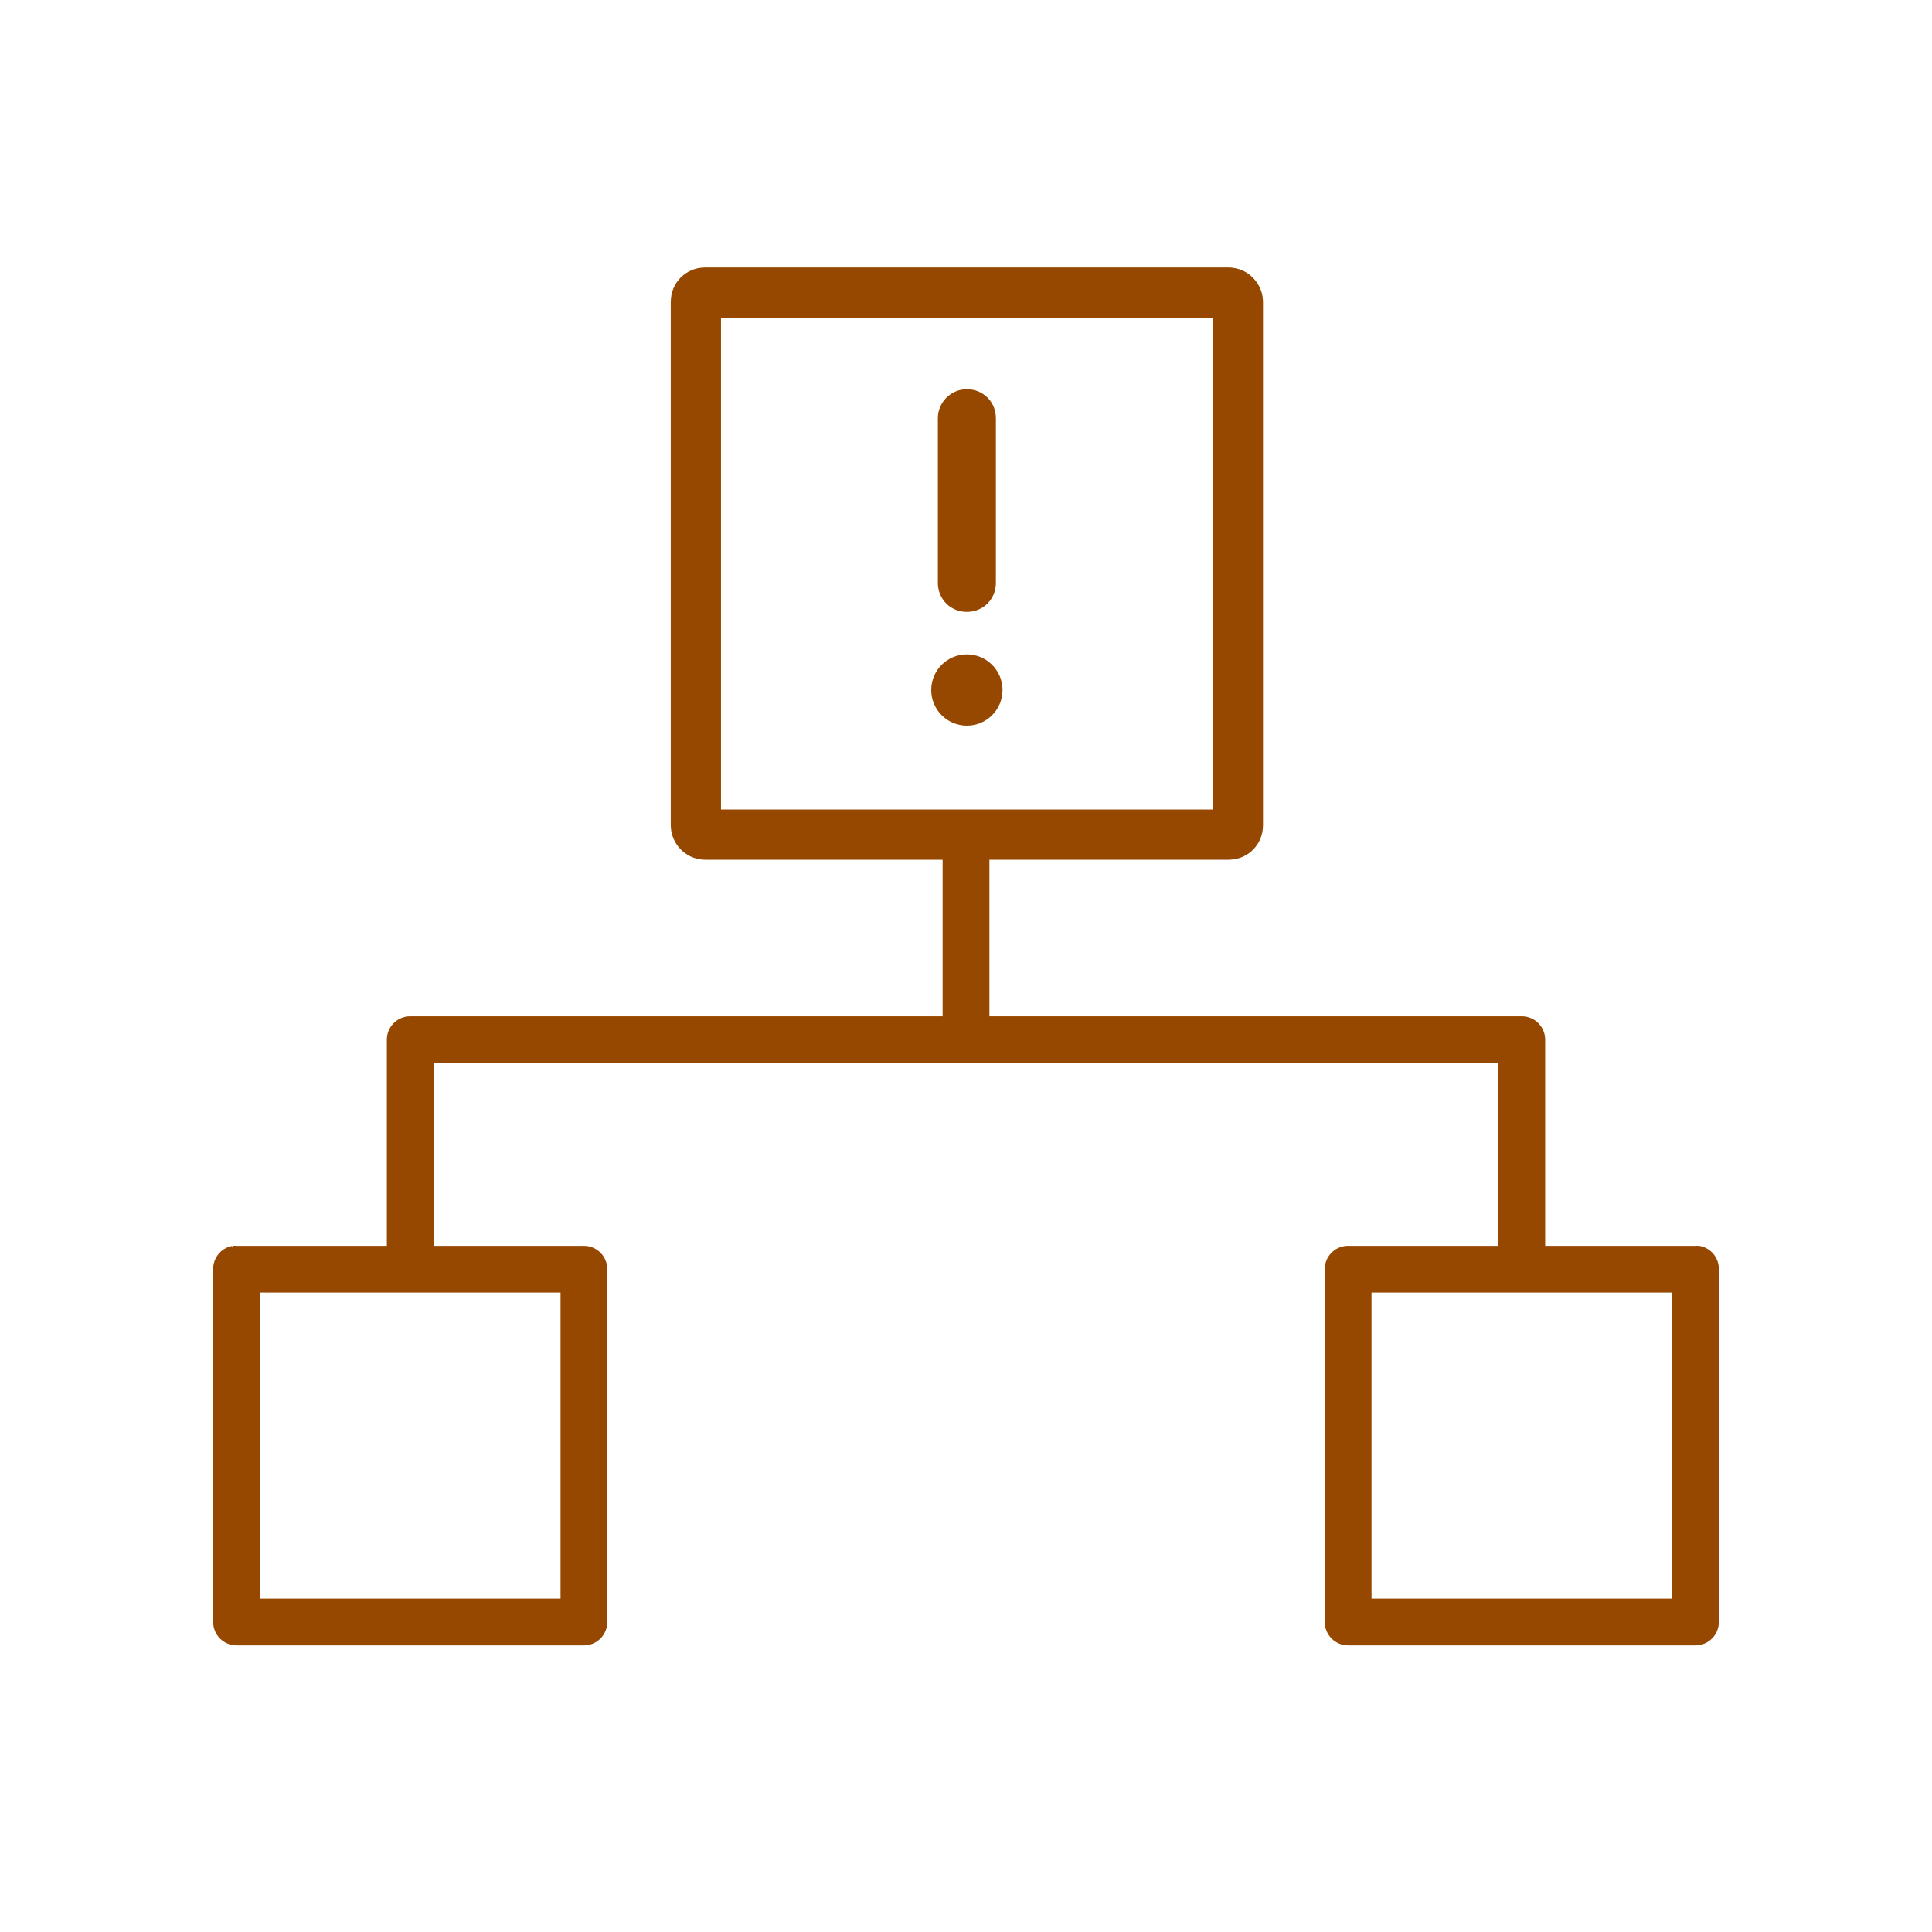
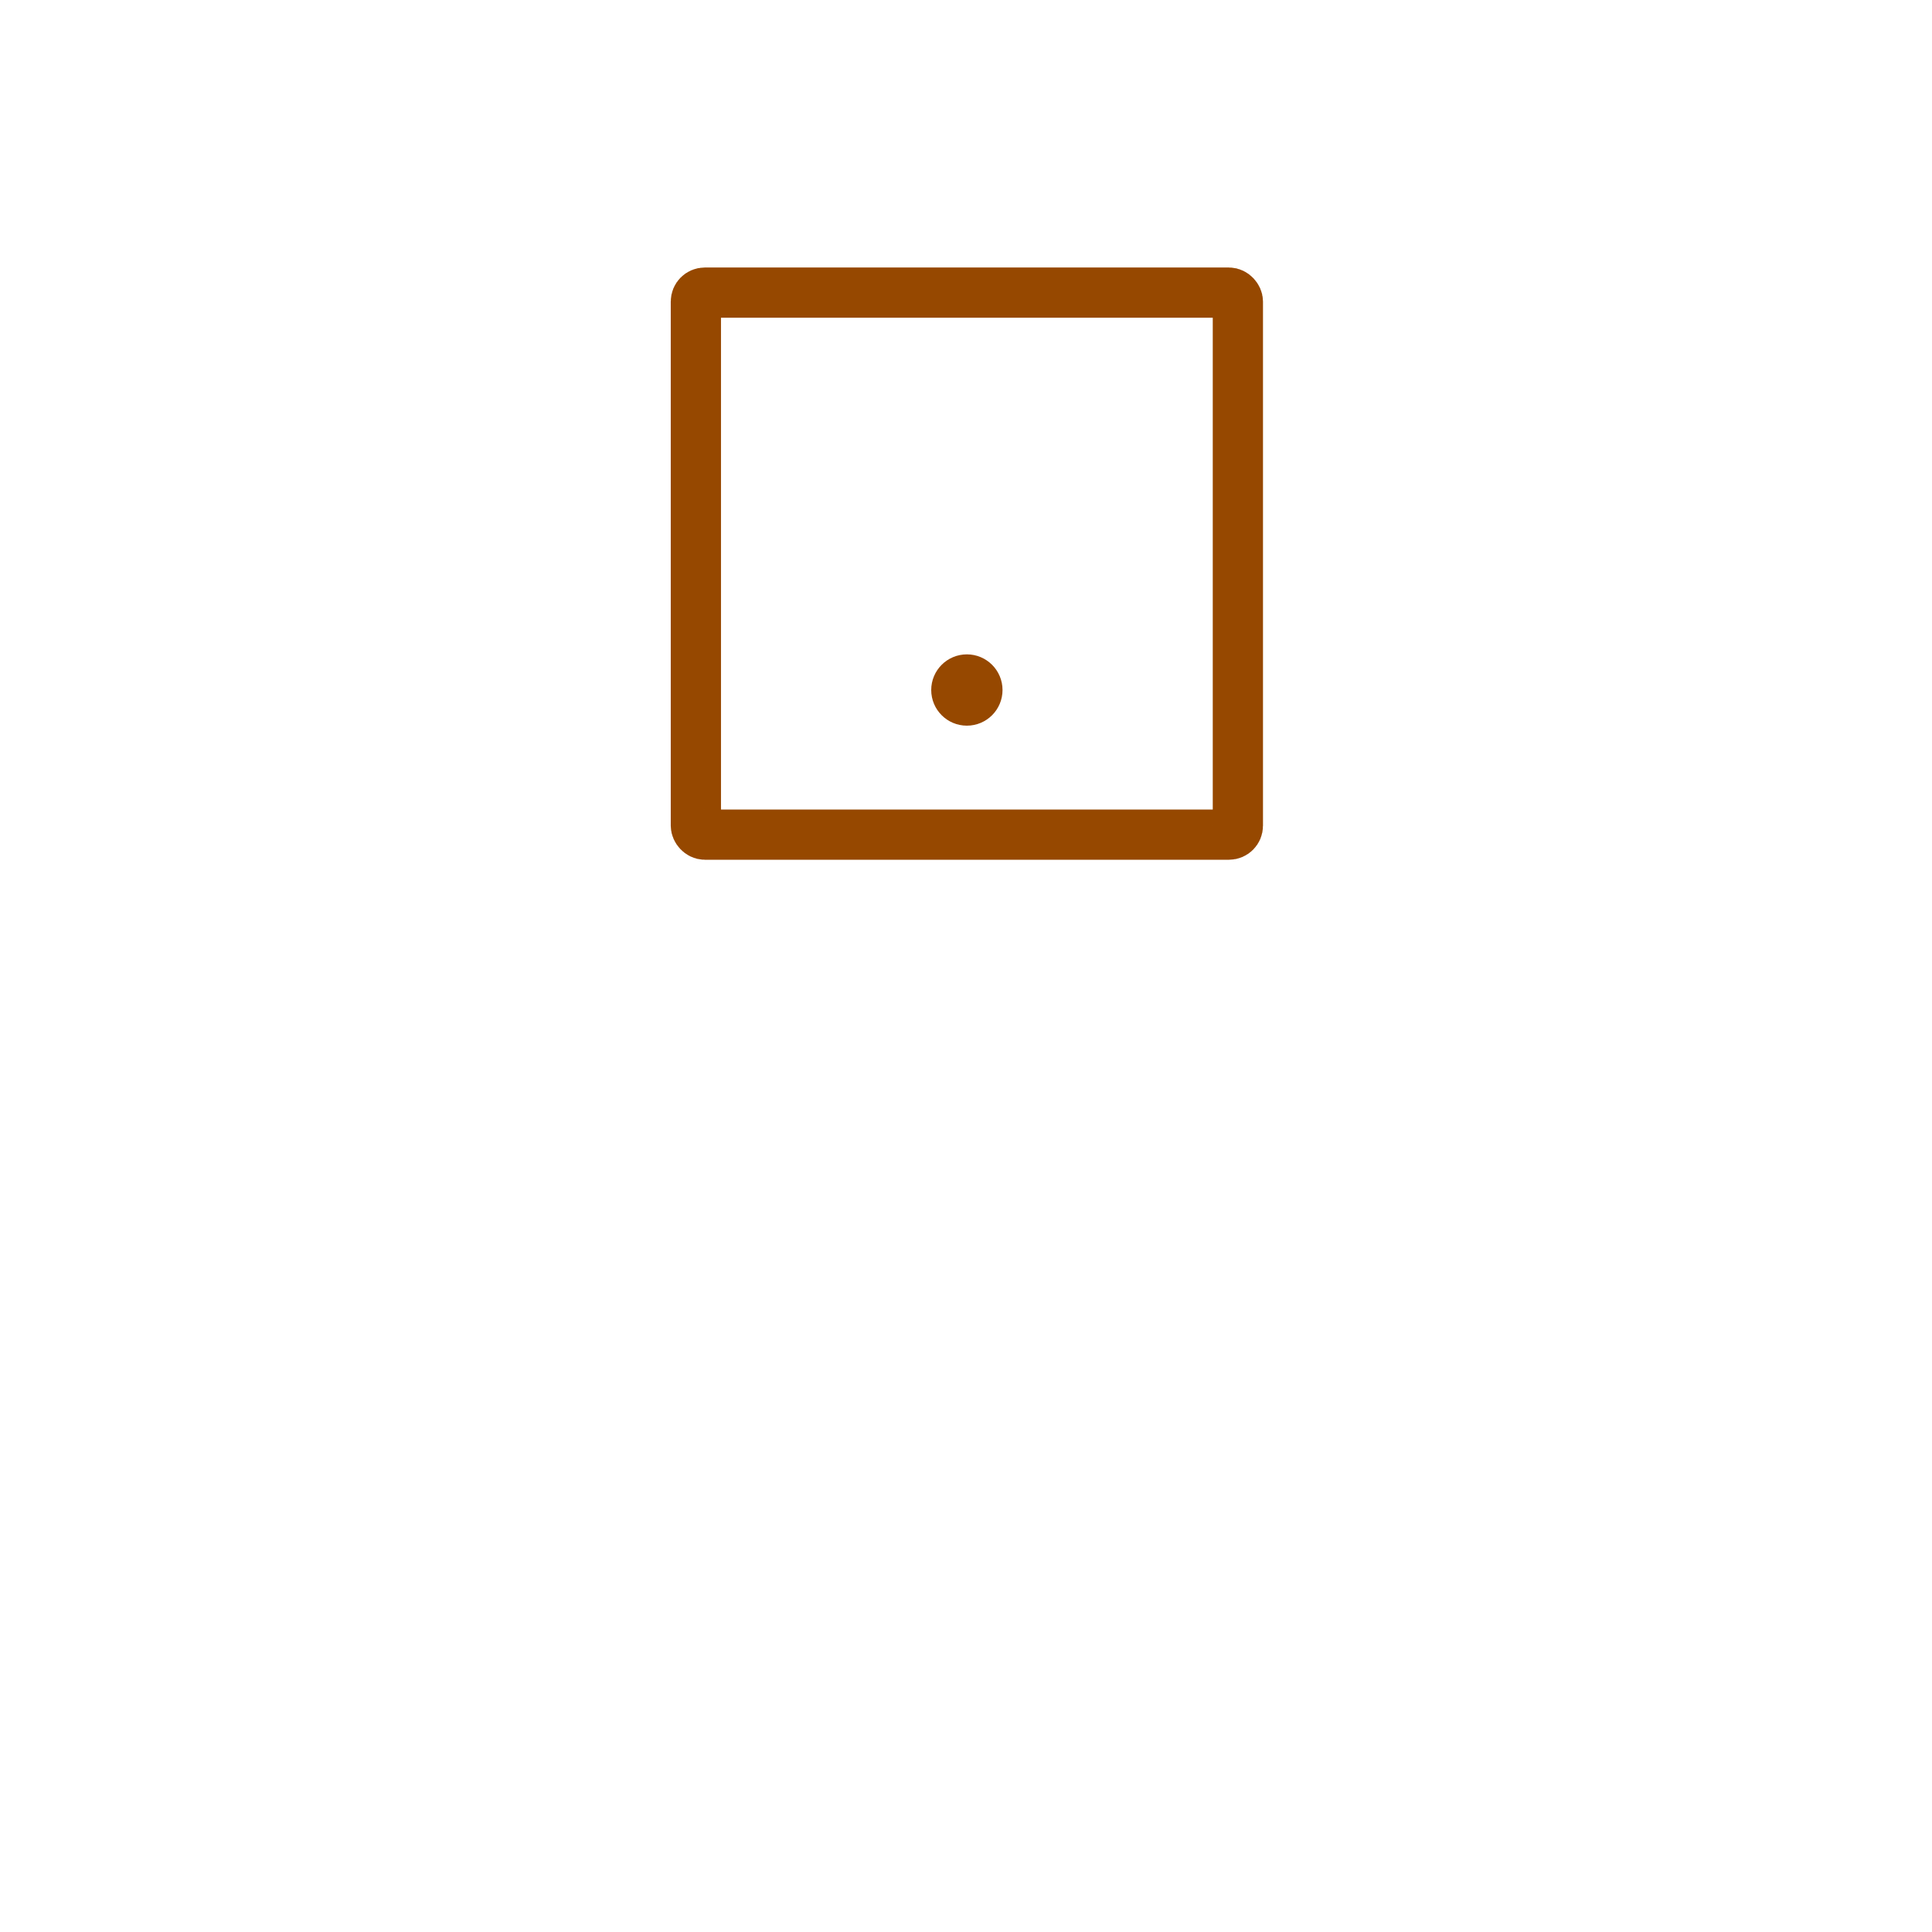
<svg xmlns="http://www.w3.org/2000/svg" id="Ebene_1" width="1200" height="1200" viewBox="0 0 1200 1200">
  <defs>
    <style>.cls-1{stroke-width:11.303px;}.cls-1,.cls-2{fill:#964800;}.cls-1,.cls-2,.cls-3{stroke:#964800;stroke-miterlimit:10;}.cls-2{stroke-width:7.469px;}.cls-3{fill:none;stroke-width:31.199px;}</style>
  </defs>
  <g>
-     <path class="cls-2" d="M589.214,528.053v106.9H254.794c-5.955,0-10.784,4.829-10.784,10.79v129.759c-.045,2.888,1.076,5.671,3.106,7.729,2.024,2.052,4.79,3.212,7.678,3.212s5.654-1.16,7.684-3.212c2.03-2.058,3.145-4.84,3.106-7.729v-118.974H934.423v129.645c-.039,2.888,1.076,5.671,3.106,7.729,2.024,2.052,4.795,3.212,7.684,3.212,2.883,0,5.654-1.16,7.678-3.212,2.03-2.058,3.145-4.84,3.106-7.729v-140.429c0-5.961-4.829-10.79-10.784-10.79h-334.42v-106.9m-465.899,249.49c-5.158,.987-8.855,5.543-8.766,10.79v219.121c.006,5.961,4.834,10.79,10.79,10.79h215.752c5.955,0,10.784-4.829,10.784-10.79v-219.121c0-5.955-4.829-10.784-10.784-10.79H146.919c-.675-.061-1.349-.061-2.024,0h0Zm691.765,0c-5.693,.357-10.121,5.085-10.109,10.79v219.121c0,5.961,4.829,10.79,10.784,10.79h215.752c5.955,0,10.784-4.829,10.784-10.79v-219.121c.095-5.247-3.608-9.803-8.76-10.79-.675-.061-1.355-.061-2.024,0h-215.752c-.223-.006-.446-.006-.675,0Zm-678.946,21.579h194.182v197.551H157.714v-197.551Zm690.423,0h194.182v197.551h-194.182v-197.551Z" />
    <g>
-       <path class="cls-1" d="M588.172,259.772v102.257c0,7.009,5.361,12.37,12.37,12.37s12.37-5.361,12.37-12.37v-102.257c0-7.009-5.361-12.37-12.37-12.37-7.009,.001-12.37,5.773-12.37,12.371v-.001Z" />
      <circle class="cls-1" cx="600.542" cy="428.58" r="16.493" />
    </g>
  </g>
  <rect class="cls-3" x="432.22" y="181.757" width="336.645" height="336.645" rx="5.527" ry="5.527" />
</svg>